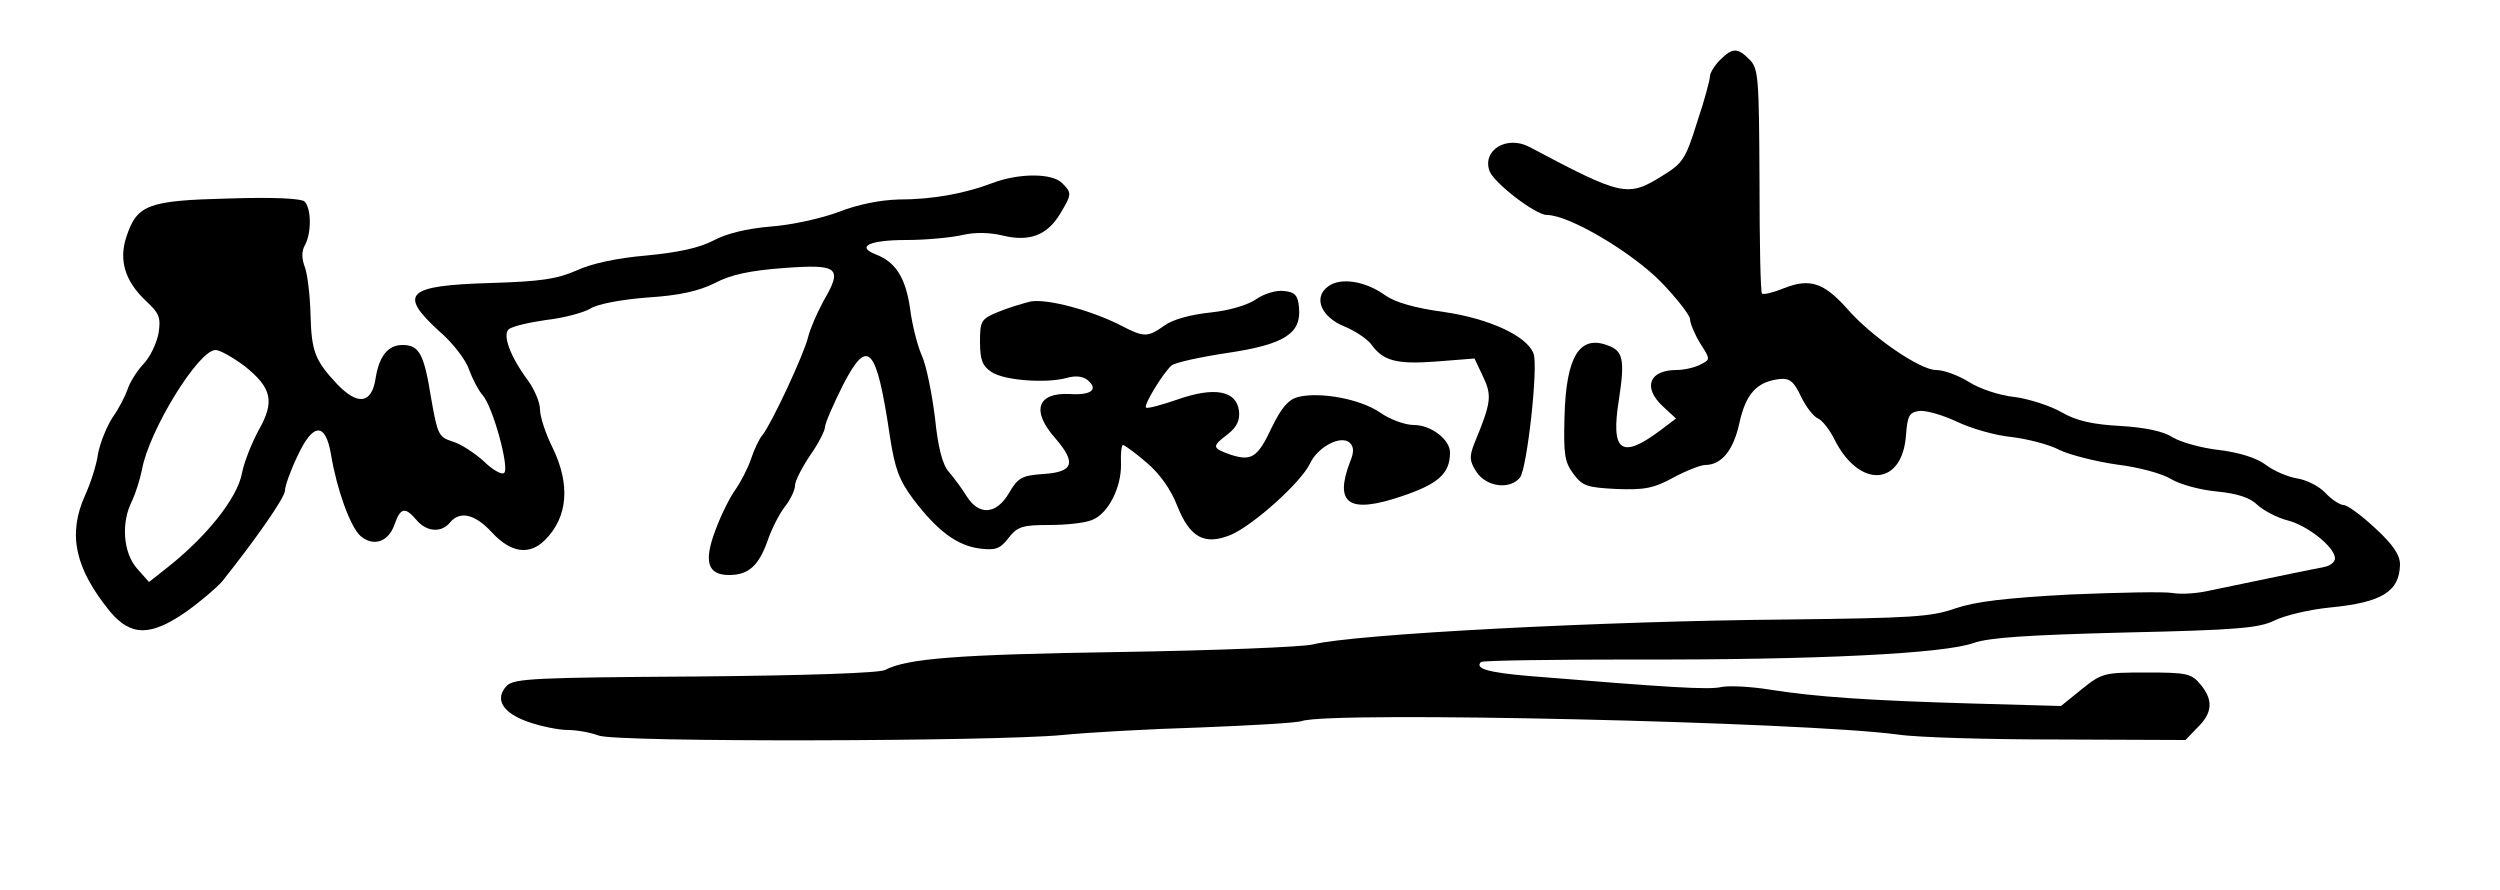
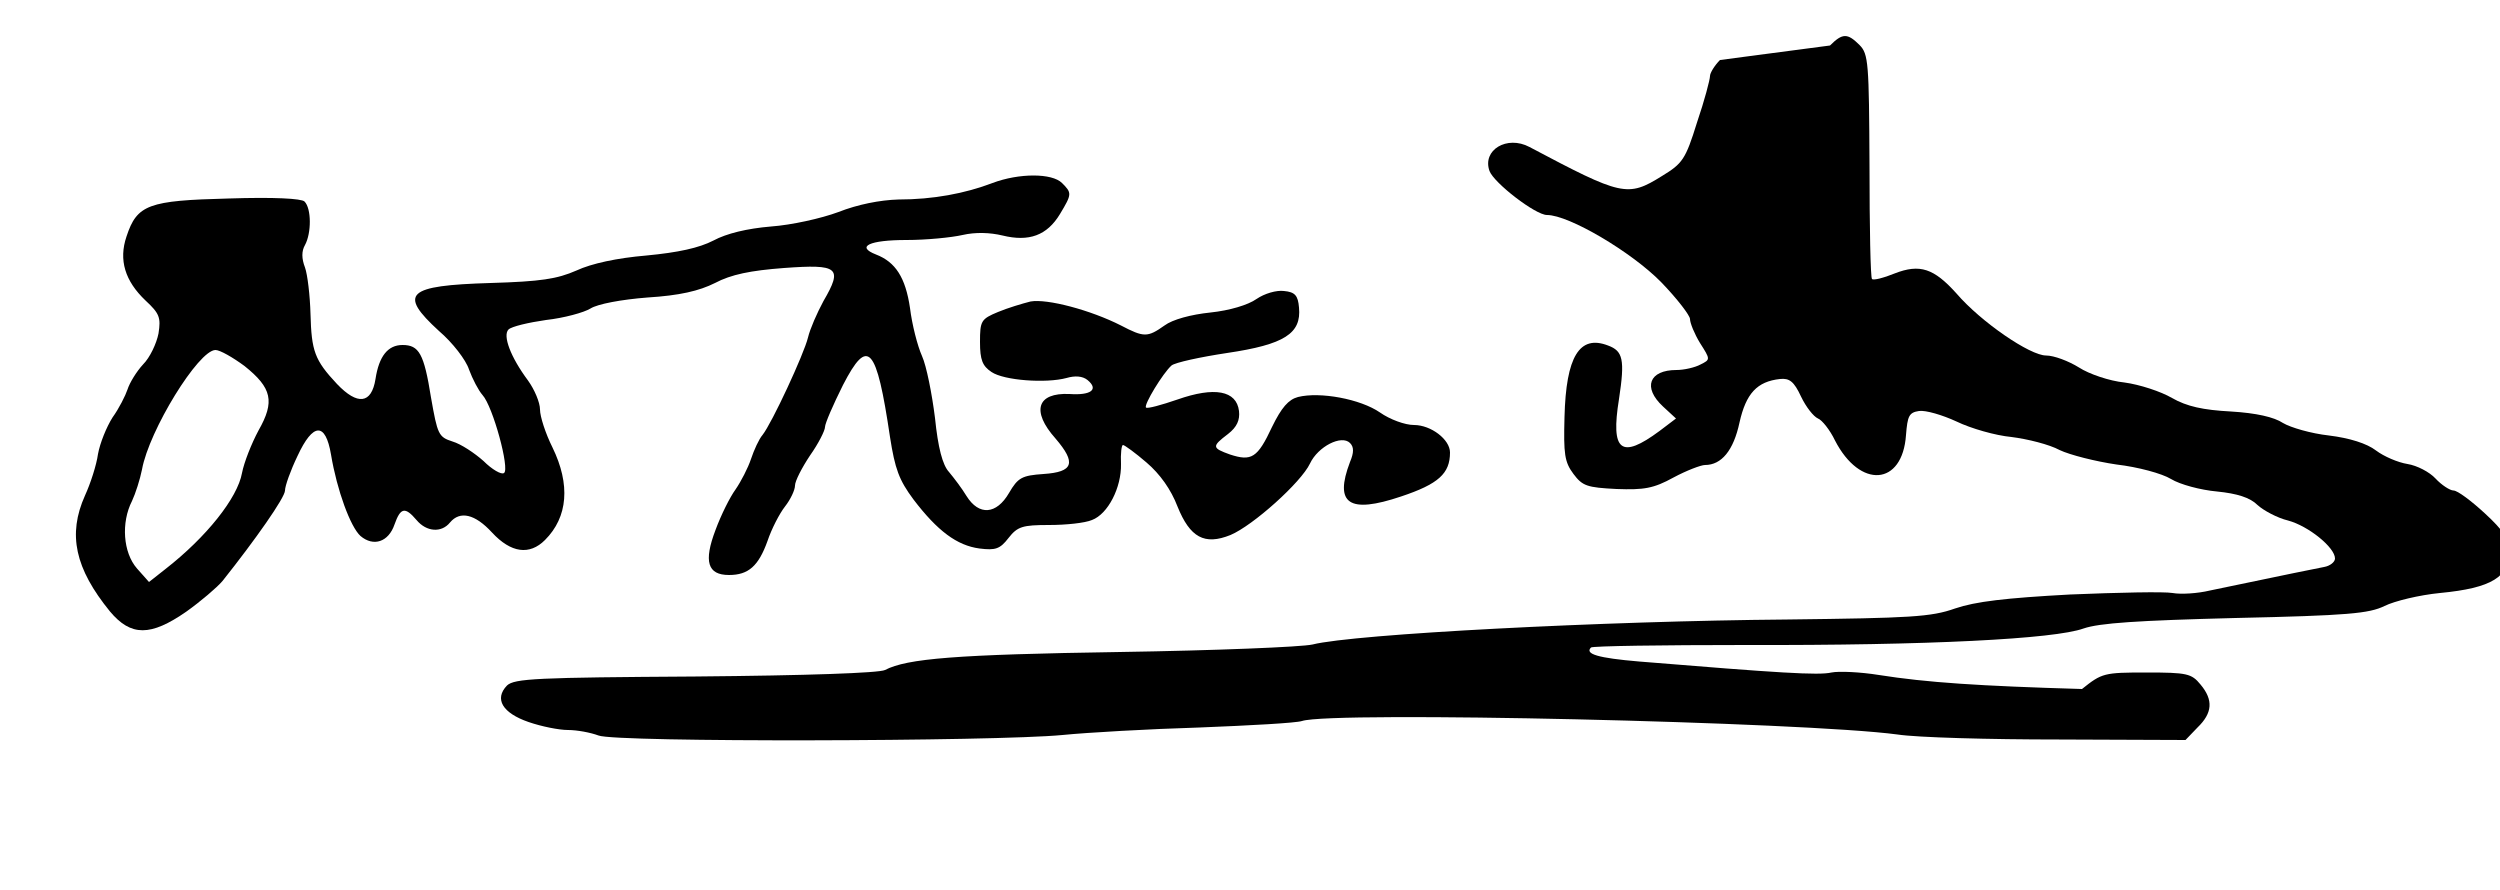
<svg xmlns="http://www.w3.org/2000/svg" version="1.0" width="500pt" height="178pt" viewBox="0 0 500 178" preserveAspectRatio="xMidYMid meet">
  <g transform="translate(0,178) scale(0.1,-0.1)" fill="#000000" stroke="none">
-     <path d="M3440 1660 c-11 -11 -20 -26 -20 -32 0 -7 -11 -49 -26 -93 -23 -74 -29 -82 -70 -107 -69 -43 -80 -40 -265 58 -45 24 -95 -6 -80 -48 9 -24 92 -88 115 -88 44 0 169 -74 228 -134 32 -33 58 -67 58 -74 0 -8 9 -30 20 -48 21 -33 21 -33 1 -43 -11 -6 -33 -11 -48 -11 -55 0 -68 -35 -27 -73 l26 -24 -33 -25 c-77 -57 -98 -41 -81 64 12 79 8 96 -22 107 -57 22 -84 -22 -87 -143 -2 -74 0 -90 18 -114 18 -24 27 -27 86 -30 55 -2 74 1 114 23 26 14 55 25 63 25 33 0 57 29 69 85 13 58 35 82 81 87 19 2 28 -5 42 -35 10 -21 25 -40 34 -44 8 -3 24 -23 34 -44 50 -97 135 -91 142 11 3 38 6 45 26 48 13 2 47 -8 75 -21 29 -14 78 -28 110 -31 32 -4 76 -15 96 -26 21 -10 73 -23 114 -29 43 -5 91 -18 109 -29 18 -11 59 -22 92 -25 40 -4 66 -12 81 -27 12 -11 40 -26 61 -31 41 -11 94 -54 94 -76 0 -7 -10 -15 -22 -17 -20 -4 -66 -13 -228 -47 -25 -6 -58 -8 -75 -5 -16 3 -109 1 -205 -3 -129 -7 -189 -14 -230 -28 -48 -17 -89 -19 -335 -22 -367 -3 -867 -29 -950 -50 -22 -5 -195 -12 -385 -15 -328 -5 -426 -13 -470 -36 -12 -6 -155 -11 -379 -13 -318 -2 -362 -4 -377 -18 -26 -27 -9 -55 43 -73 26 -9 61 -16 79 -16 18 0 45 -5 61 -11 34 -14 793 -12 928 1 50 5 173 12 274 15 101 4 193 9 205 13 60 20 1005 -2 1191 -27 39 -6 184 -10 323 -10 l253 -1 24 25 c30 29 32 55 6 86 -18 22 -27 24 -108 24 -85 0 -89 -1 -129 -33 l-42 -34 -178 5 c-206 6 -311 13 -406 28 -37 6 -80 8 -95 5 -26 -6 -104 -1 -385 22 -82 7 -109 15 -96 28 3 3 142 5 309 5 366 -1 618 12 676 33 32 11 108 16 304 21 226 5 267 9 298 24 20 10 70 22 111 26 104 10 139 32 140 86 0 19 -14 40 -50 73 -27 25 -55 46 -63 46 -7 0 -24 11 -36 24 -12 13 -37 26 -56 29 -19 3 -47 15 -63 27 -18 14 -53 25 -94 30 -36 4 -77 16 -92 25 -18 12 -54 20 -104 23 -56 3 -88 10 -118 27 -22 13 -65 27 -95 31 -30 3 -71 17 -91 30 -21 13 -50 24 -66 24 -32 0 -130 67 -179 124 -45 50 -73 60 -124 40 -22 -9 -42 -14 -45 -11 -3 2 -5 104 -5 227 -1 205 -2 223 -20 241 -24 24 -34 24 -59 -1z" />
+     <path d="M3440 1660 c-11 -11 -20 -26 -20 -32 0 -7 -11 -49 -26 -93 -23 -74 -29 -82 -70 -107 -69 -43 -80 -40 -265 58 -45 24 -95 -6 -80 -48 9 -24 92 -88 115 -88 44 0 169 -74 228 -134 32 -33 58 -67 58 -74 0 -8 9 -30 20 -48 21 -33 21 -33 1 -43 -11 -6 -33 -11 -48 -11 -55 0 -68 -35 -27 -73 l26 -24 -33 -25 c-77 -57 -98 -41 -81 64 12 79 8 96 -22 107 -57 22 -84 -22 -87 -143 -2 -74 0 -90 18 -114 18 -24 27 -27 86 -30 55 -2 74 1 114 23 26 14 55 25 63 25 33 0 57 29 69 85 13 58 35 82 81 87 19 2 28 -5 42 -35 10 -21 25 -40 34 -44 8 -3 24 -23 34 -44 50 -97 135 -91 142 11 3 38 6 45 26 48 13 2 47 -8 75 -21 29 -14 78 -28 110 -31 32 -4 76 -15 96 -26 21 -10 73 -23 114 -29 43 -5 91 -18 109 -29 18 -11 59 -22 92 -25 40 -4 66 -12 81 -27 12 -11 40 -26 61 -31 41 -11 94 -54 94 -76 0 -7 -10 -15 -22 -17 -20 -4 -66 -13 -228 -47 -25 -6 -58 -8 -75 -5 -16 3 -109 1 -205 -3 -129 -7 -189 -14 -230 -28 -48 -17 -89 -19 -335 -22 -367 -3 -867 -29 -950 -50 -22 -5 -195 -12 -385 -15 -328 -5 -426 -13 -470 -36 -12 -6 -155 -11 -379 -13 -318 -2 -362 -4 -377 -18 -26 -27 -9 -55 43 -73 26 -9 61 -16 79 -16 18 0 45 -5 61 -11 34 -14 793 -12 928 1 50 5 173 12 274 15 101 4 193 9 205 13 60 20 1005 -2 1191 -27 39 -6 184 -10 323 -10 l253 -1 24 25 c30 29 32 55 6 86 -18 22 -27 24 -108 24 -85 0 -89 -1 -129 -33 c-206 6 -311 13 -406 28 -37 6 -80 8 -95 5 -26 -6 -104 -1 -385 22 -82 7 -109 15 -96 28 3 3 142 5 309 5 366 -1 618 12 676 33 32 11 108 16 304 21 226 5 267 9 298 24 20 10 70 22 111 26 104 10 139 32 140 86 0 19 -14 40 -50 73 -27 25 -55 46 -63 46 -7 0 -24 11 -36 24 -12 13 -37 26 -56 29 -19 3 -47 15 -63 27 -18 14 -53 25 -94 30 -36 4 -77 16 -92 25 -18 12 -54 20 -104 23 -56 3 -88 10 -118 27 -22 13 -65 27 -95 31 -30 3 -71 17 -91 30 -21 13 -50 24 -66 24 -32 0 -130 67 -179 124 -45 50 -73 60 -124 40 -22 -9 -42 -14 -45 -11 -3 2 -5 104 -5 227 -1 205 -2 223 -20 241 -24 24 -34 24 -59 -1z" />
    <path d="M1985 1414 c-55 -21 -119 -33 -188 -33 -37 -1 -82 -10 -120 -25 -35 -13 -94 -26 -135 -29 -48 -4 -89 -14 -115 -28 -29 -15 -71 -24 -134 -30 -59 -5 -110 -16 -140 -30 -39 -17 -71 -22 -172 -25 -168 -5 -185 -21 -103 -96 27 -23 54 -58 60 -77 7 -19 19 -42 27 -51 21 -23 55 -149 43 -156 -5 -4 -24 7 -41 24 -18 16 -45 34 -62 39 -28 9 -30 14 -43 88 -14 88 -24 105 -57 105 -29 0 -47 -22 -54 -68 -8 -50 -36 -53 -77 -10 -45 48 -51 66 -53 140 -1 37 -6 79 -11 93 -7 18 -7 33 0 45 13 24 13 73 -1 87 -6 6 -61 9 -152 6 -160 -4 -183 -12 -204 -76 -16 -47 -3 -89 38 -128 28 -26 31 -34 26 -66 -4 -20 -17 -48 -31 -62 -13 -14 -27 -37 -31 -50 -4 -12 -17 -38 -30 -56 -12 -19 -25 -51 -29 -73 -3 -22 -15 -59 -26 -83 -35 -78 -20 -146 50 -232 42 -50 81 -50 153 0 28 20 61 48 72 61 66 83 125 167 125 181 0 9 11 40 25 69 31 67 56 68 67 3 12 -72 39 -145 59 -163 26 -22 56 -12 68 23 12 34 21 36 44 9 20 -24 50 -26 67 -5 20 24 50 17 84 -20 38 -41 75 -46 106 -15 46 46 51 111 15 185 -14 28 -25 62 -25 76 0 14 -11 40 -24 58 -35 47 -51 90 -39 102 6 6 40 14 75 19 36 4 76 15 89 23 14 9 62 18 114 22 64 4 103 13 135 29 32 17 71 25 138 30 109 8 118 1 79 -66 -13 -24 -27 -56 -31 -73 -8 -33 -72 -171 -91 -195 -7 -8 -17 -30 -23 -48 -6 -18 -20 -45 -31 -61 -11 -15 -29 -51 -40 -81 -24 -63 -16 -90 27 -90 39 0 59 18 77 68 8 24 24 55 35 69 11 14 20 33 20 42 0 9 14 36 30 60 17 24 30 50 30 57 0 7 16 44 36 84 50 97 67 78 94 -104 10 -64 18 -86 47 -125 48 -63 87 -92 132 -98 32 -4 41 -1 58 21 18 23 28 26 81 26 34 0 72 4 86 10 32 12 59 65 58 112 -1 21 1 38 4 38 3 0 25 -16 47 -35 27 -23 49 -54 62 -88 25 -62 54 -78 106 -57 45 19 141 105 159 143 16 34 63 58 80 41 8 -8 8 -19 0 -38 -32 -84 -2 -104 102 -69 75 25 98 46 98 88 0 26 -38 55 -72 55 -18 0 -48 11 -68 25 -39 27 -120 42 -164 31 -19 -5 -33 -21 -52 -60 -29 -62 -41 -69 -84 -55 -36 13 -37 16 -4 41 18 14 24 28 22 46 -5 41 -49 49 -123 23 -32 -11 -61 -19 -63 -16 -5 5 34 69 51 84 7 6 58 17 111 25 115 17 149 39 144 91 -2 24 -8 31 -30 33 -15 2 -39 -5 -55 -16 -17 -12 -54 -23 -92 -27 -39 -4 -76 -14 -92 -26 -34 -24 -41 -24 -87 0 -61 31 -148 54 -181 48 -16 -4 -46 -13 -65 -21 -34 -14 -36 -18 -36 -60 0 -36 5 -48 23 -60 25 -17 109 -23 150 -12 17 5 32 4 42 -4 23 -19 7 -31 -36 -28 -65 3 -77 -34 -28 -89 42 -49 36 -67 -24 -71 -43 -3 -51 -7 -69 -38 -25 -43 -60 -46 -85 -6 -9 15 -25 36 -35 48 -13 14 -22 49 -28 108 -6 48 -17 104 -26 124 -9 20 -20 63 -24 96 -9 61 -29 92 -68 107 -41 16 -13 29 61 29 40 0 90 5 112 10 26 6 55 5 80 -1 53 -13 89 0 115 43 24 40 24 42 4 62 -20 20 -86 20 -139 0z m-1496 -366 c55 -44 61 -71 28 -129 -14 -26 -29 -64 -33 -85 -9 -50 -71 -128 -153 -192 l-33 -26 -24 27 c-28 32 -32 92 -10 135 7 15 16 43 20 63 14 78 113 239 147 239 9 0 35 -15 58 -32z" />
-     <path d="M2656 1207 c-30 -22 -14 -61 33 -80 22 -9 45 -25 53 -35 24 -34 51 -41 131 -35 l76 6 17 -36 c18 -38 17 -51 -17 -133 -11 -28 -10 -36 4 -58 20 -30 67 -36 87 -11 14 17 37 223 27 248 -13 35 -89 70 -179 83 -58 8 -97 19 -117 33 -40 29 -90 37 -115 18z" />
  </g>
</svg>